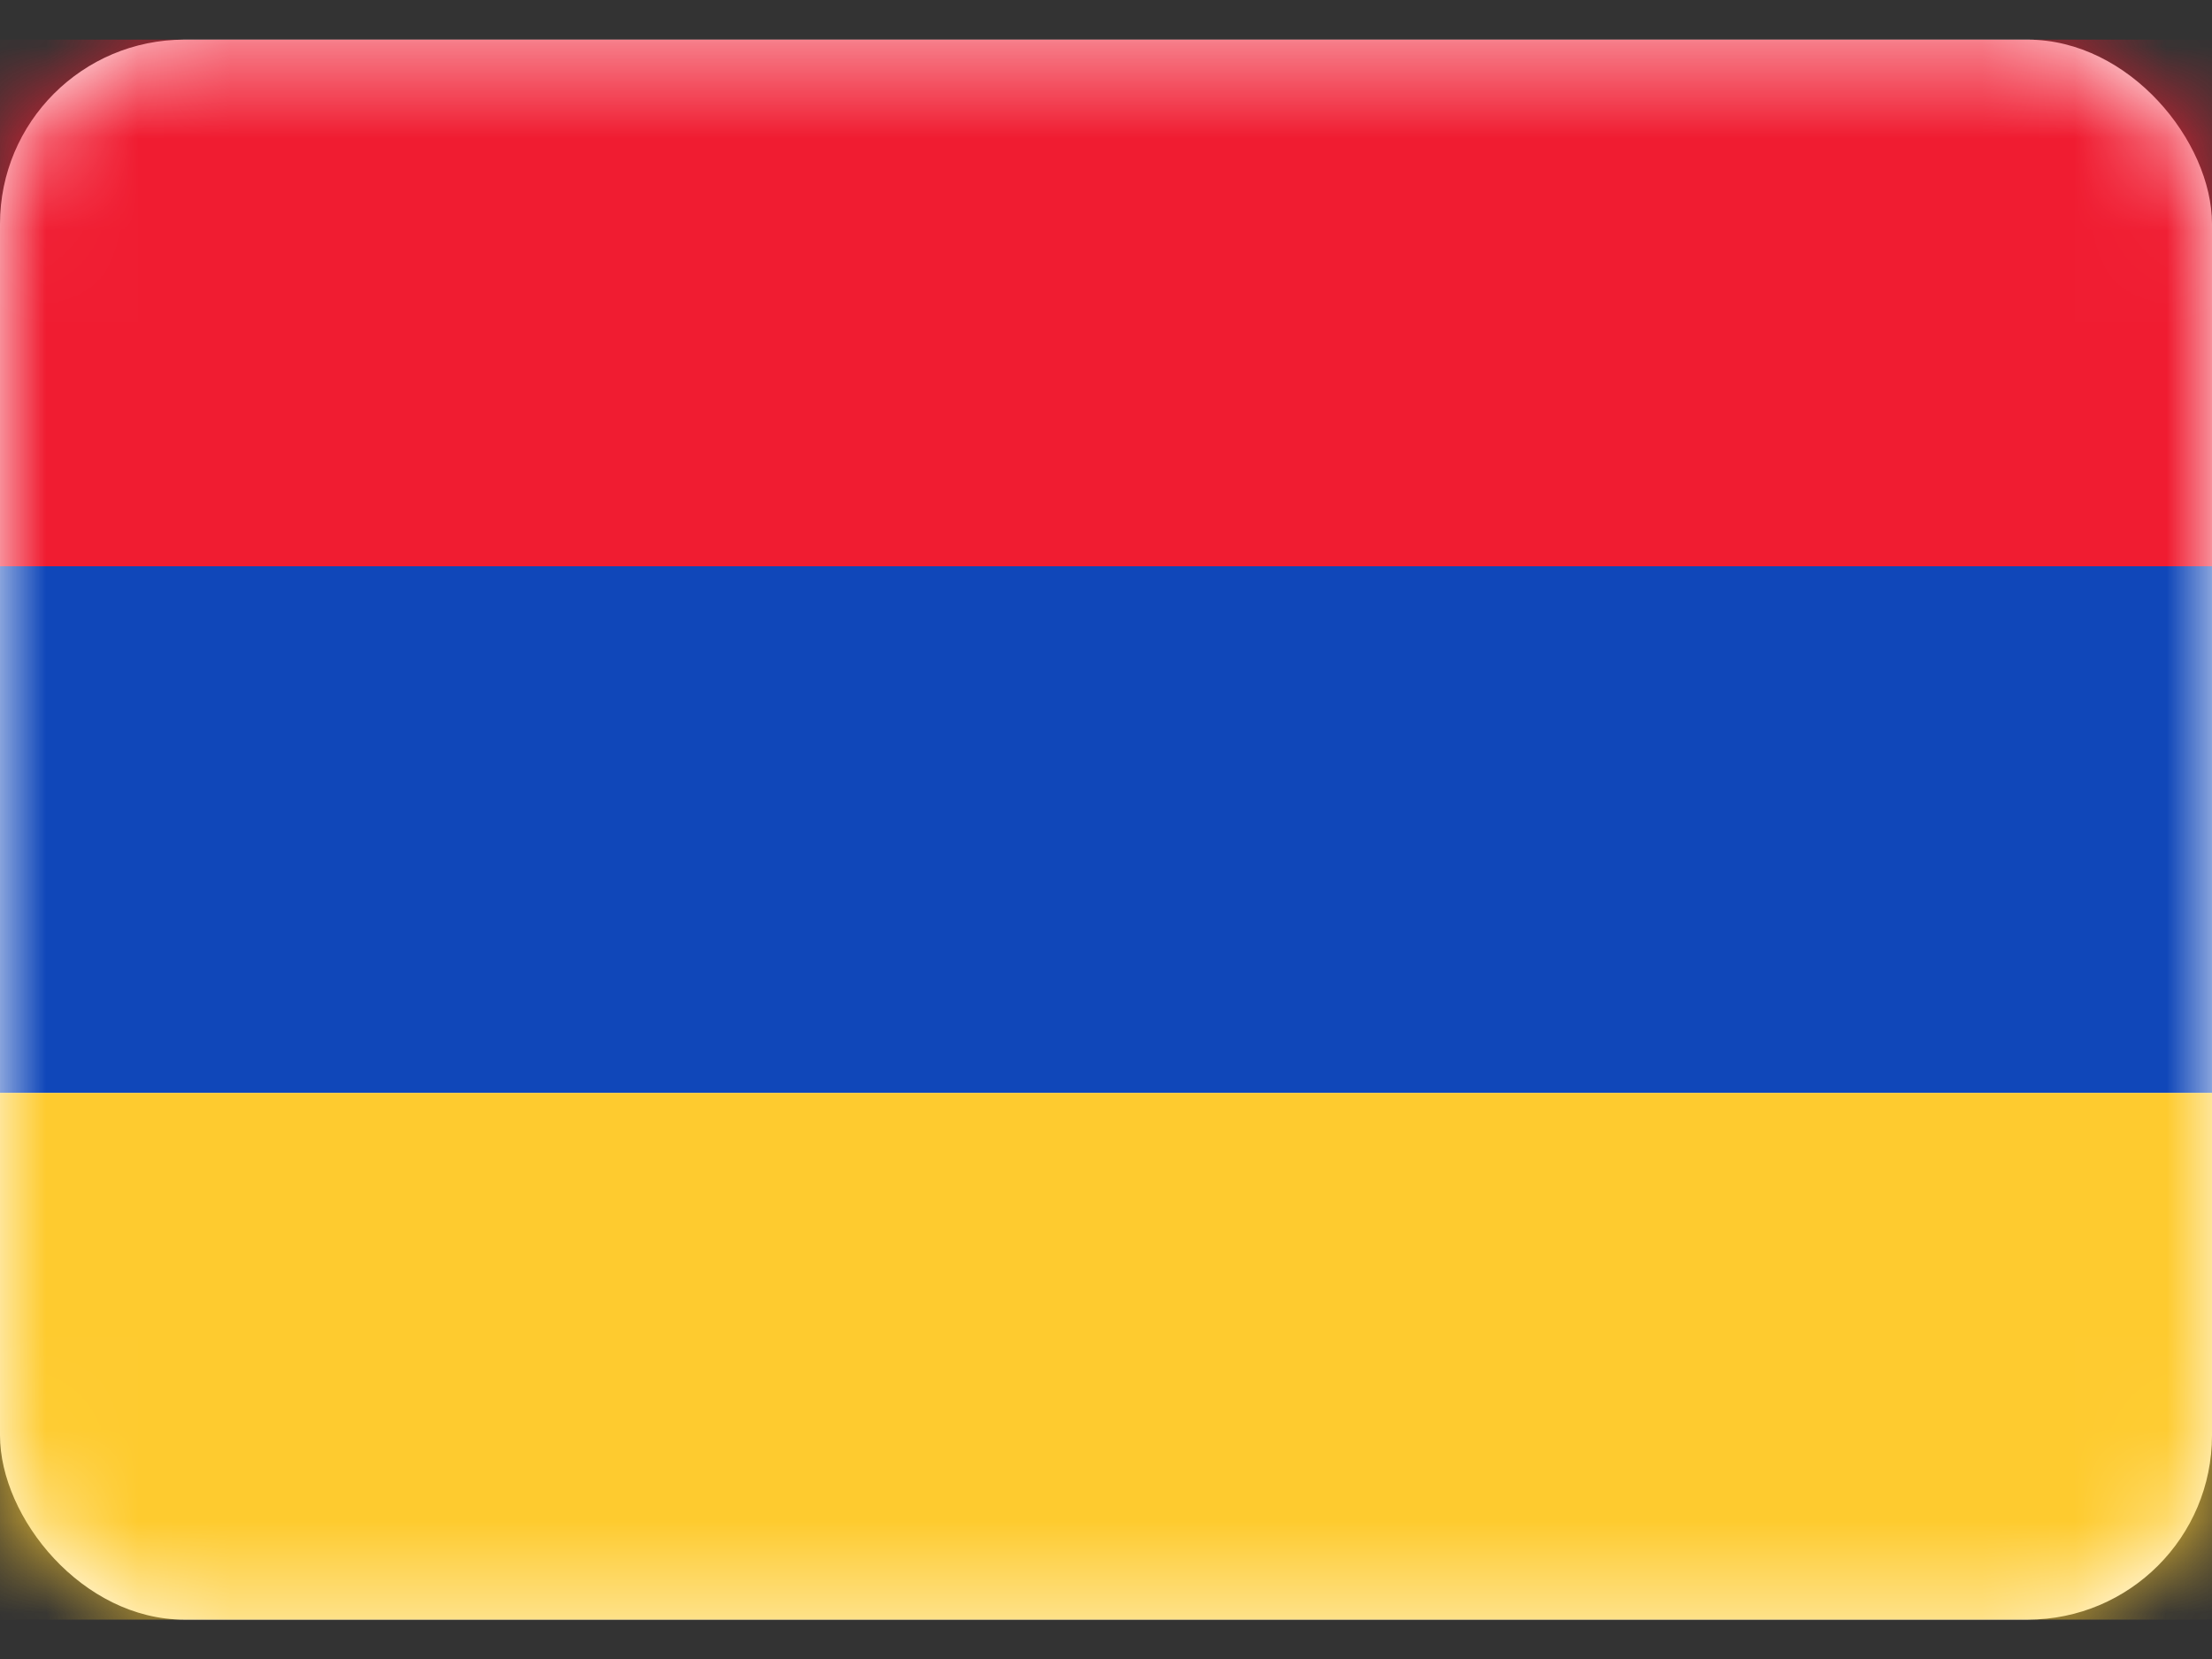
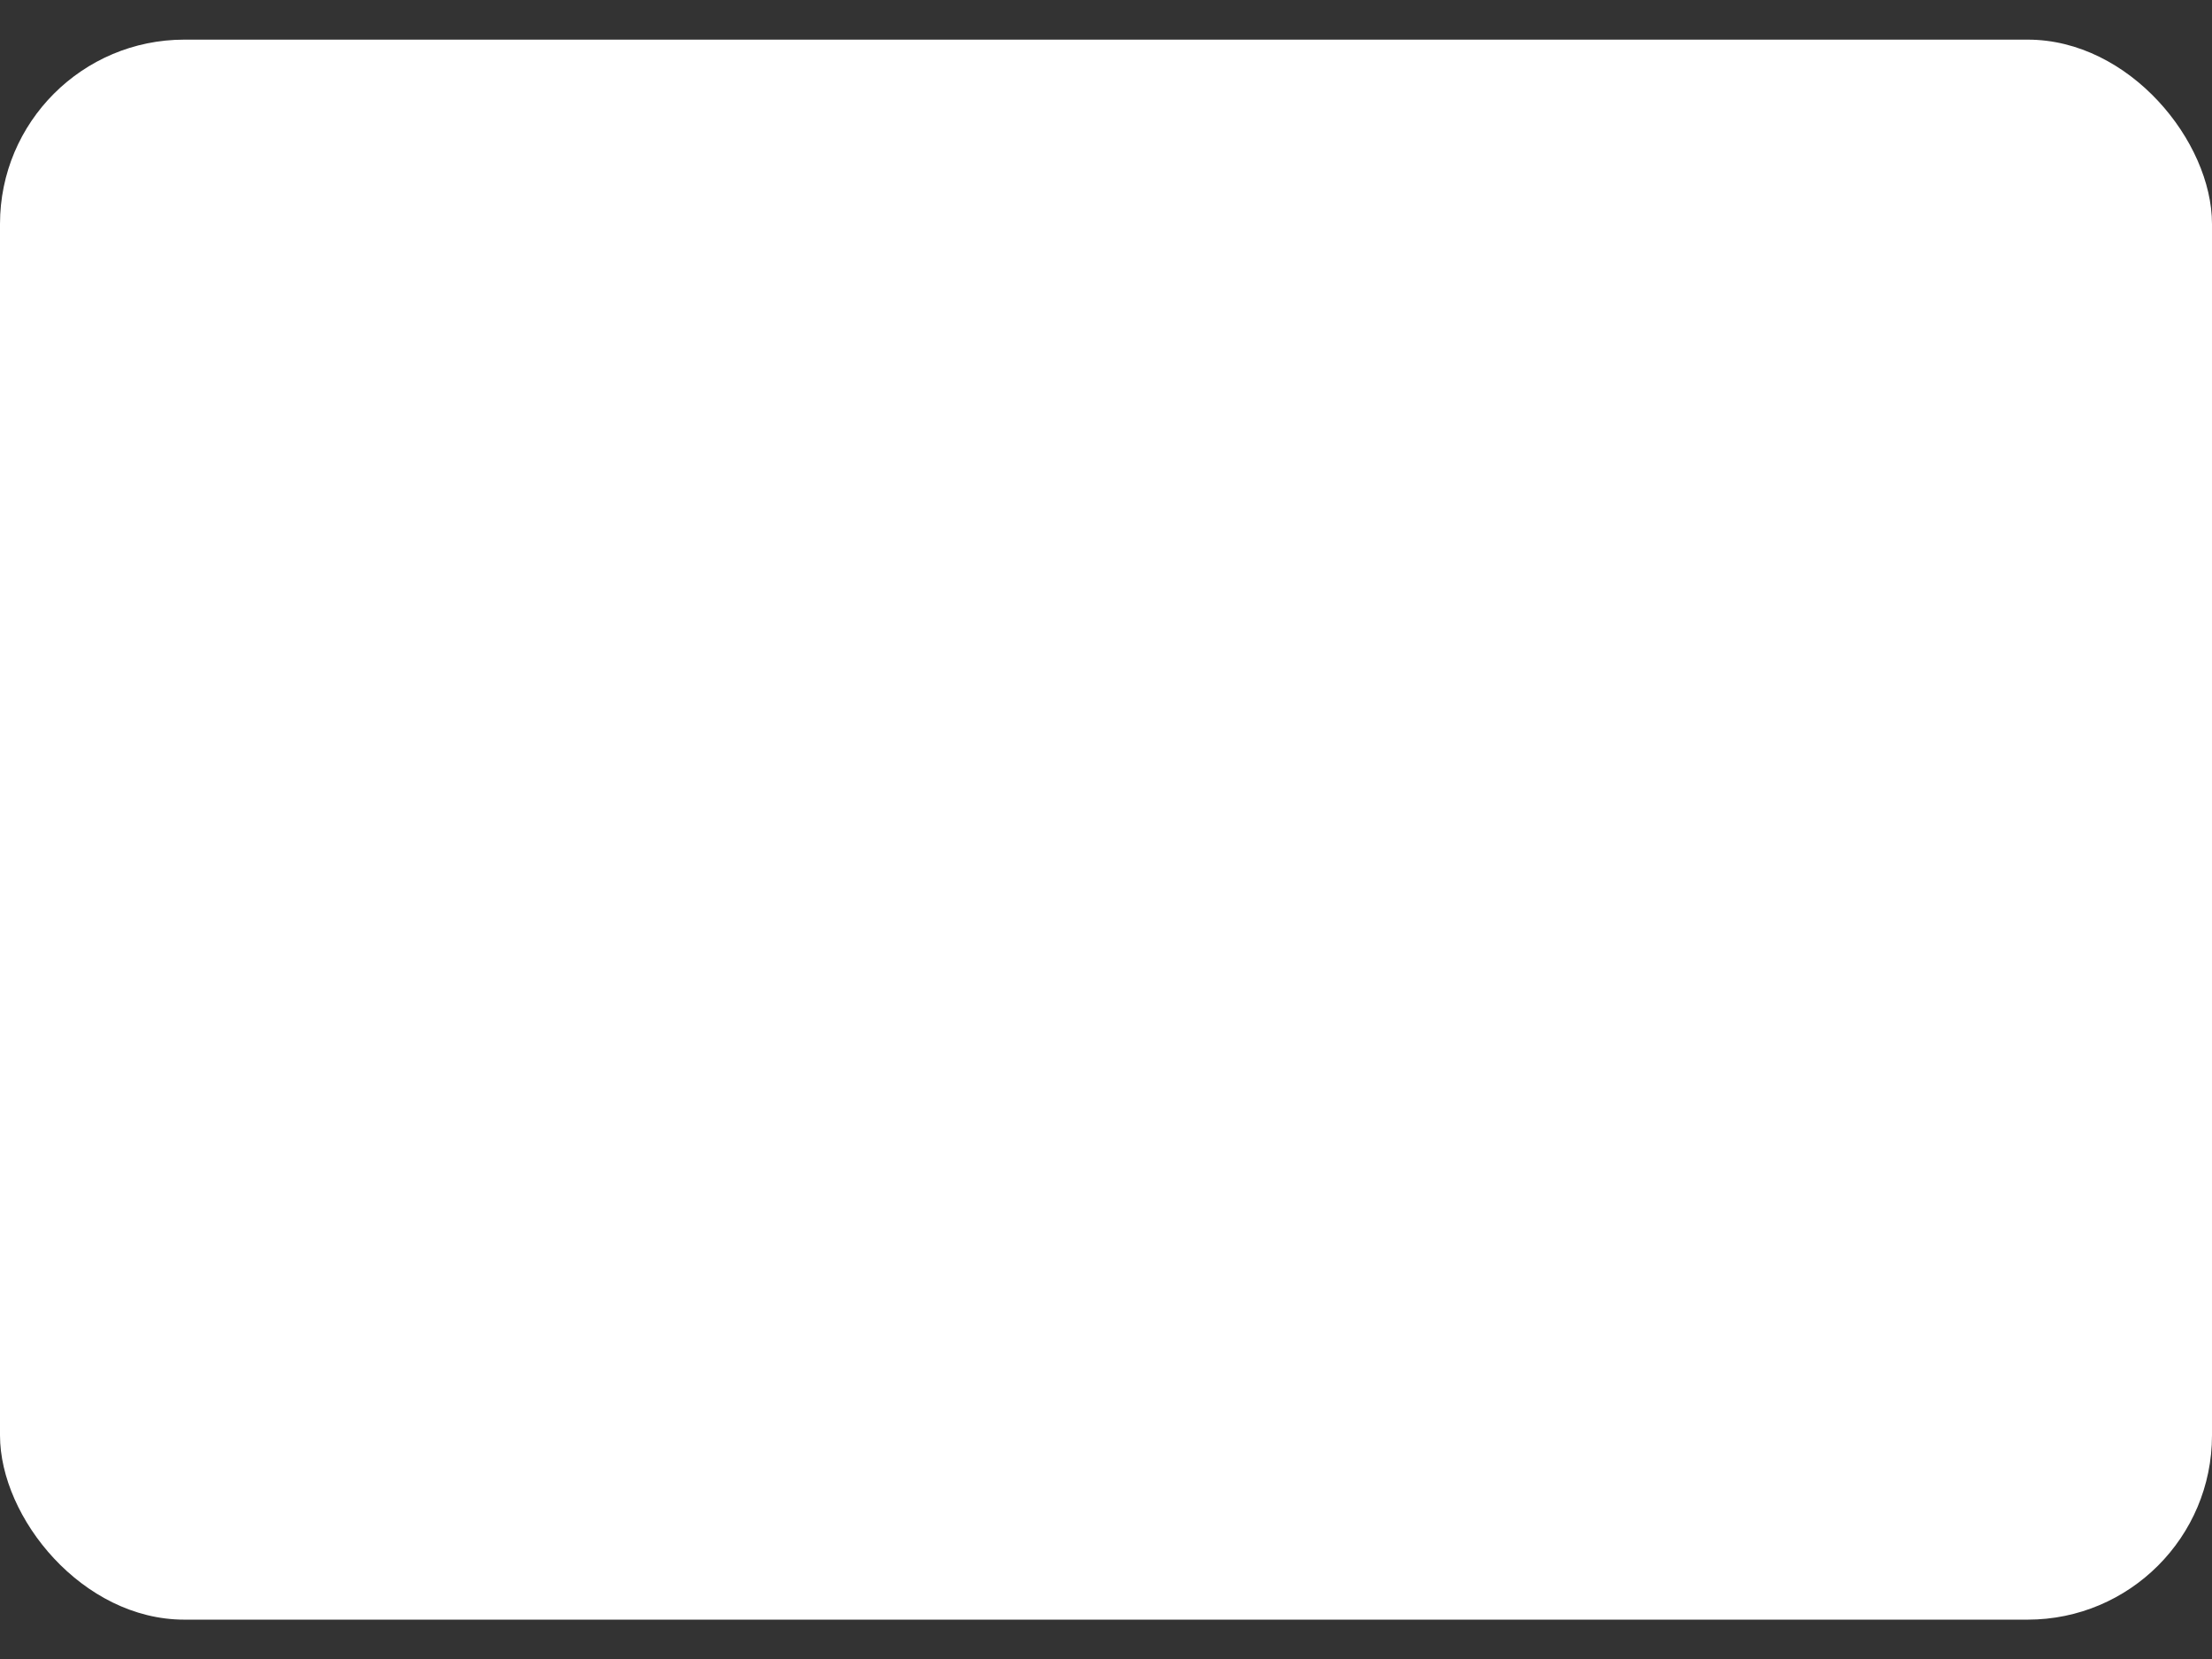
<svg xmlns="http://www.w3.org/2000/svg" width="24" height="18" viewBox="0 0 24 18" fill="none">
  <rect x="0" y="0" width="24" height="18" fill="#333333" stroke="none" />
  <rect y="0.43" width="24" height="17.143" rx="2" fill="white" />
  <mask id="mask0_223_2174" style="mask-type:luminance" maskUnits="userSpaceOnUse" x="0" y="0" width="24" height="18">
-     <rect y="0.43" width="24" height="17.143" rx="2" fill="white" />
-   </mask>
+     </mask>
  <g mask="url(#mask0_223_2174)">
    <path fill-rule="evenodd" clip-rule="evenodd" d="M0 11.859H24V6.144H0V11.859Z" fill="#1047B9" />
    <path fill-rule="evenodd" clip-rule="evenodd" d="M0 6.144H24V0.43H0V6.144Z" fill="#F01C31" />
    <path fill-rule="evenodd" clip-rule="evenodd" d="M0 17.573H24V11.858H0V17.573Z" fill="#FECB2F" />
  </g>
</svg>